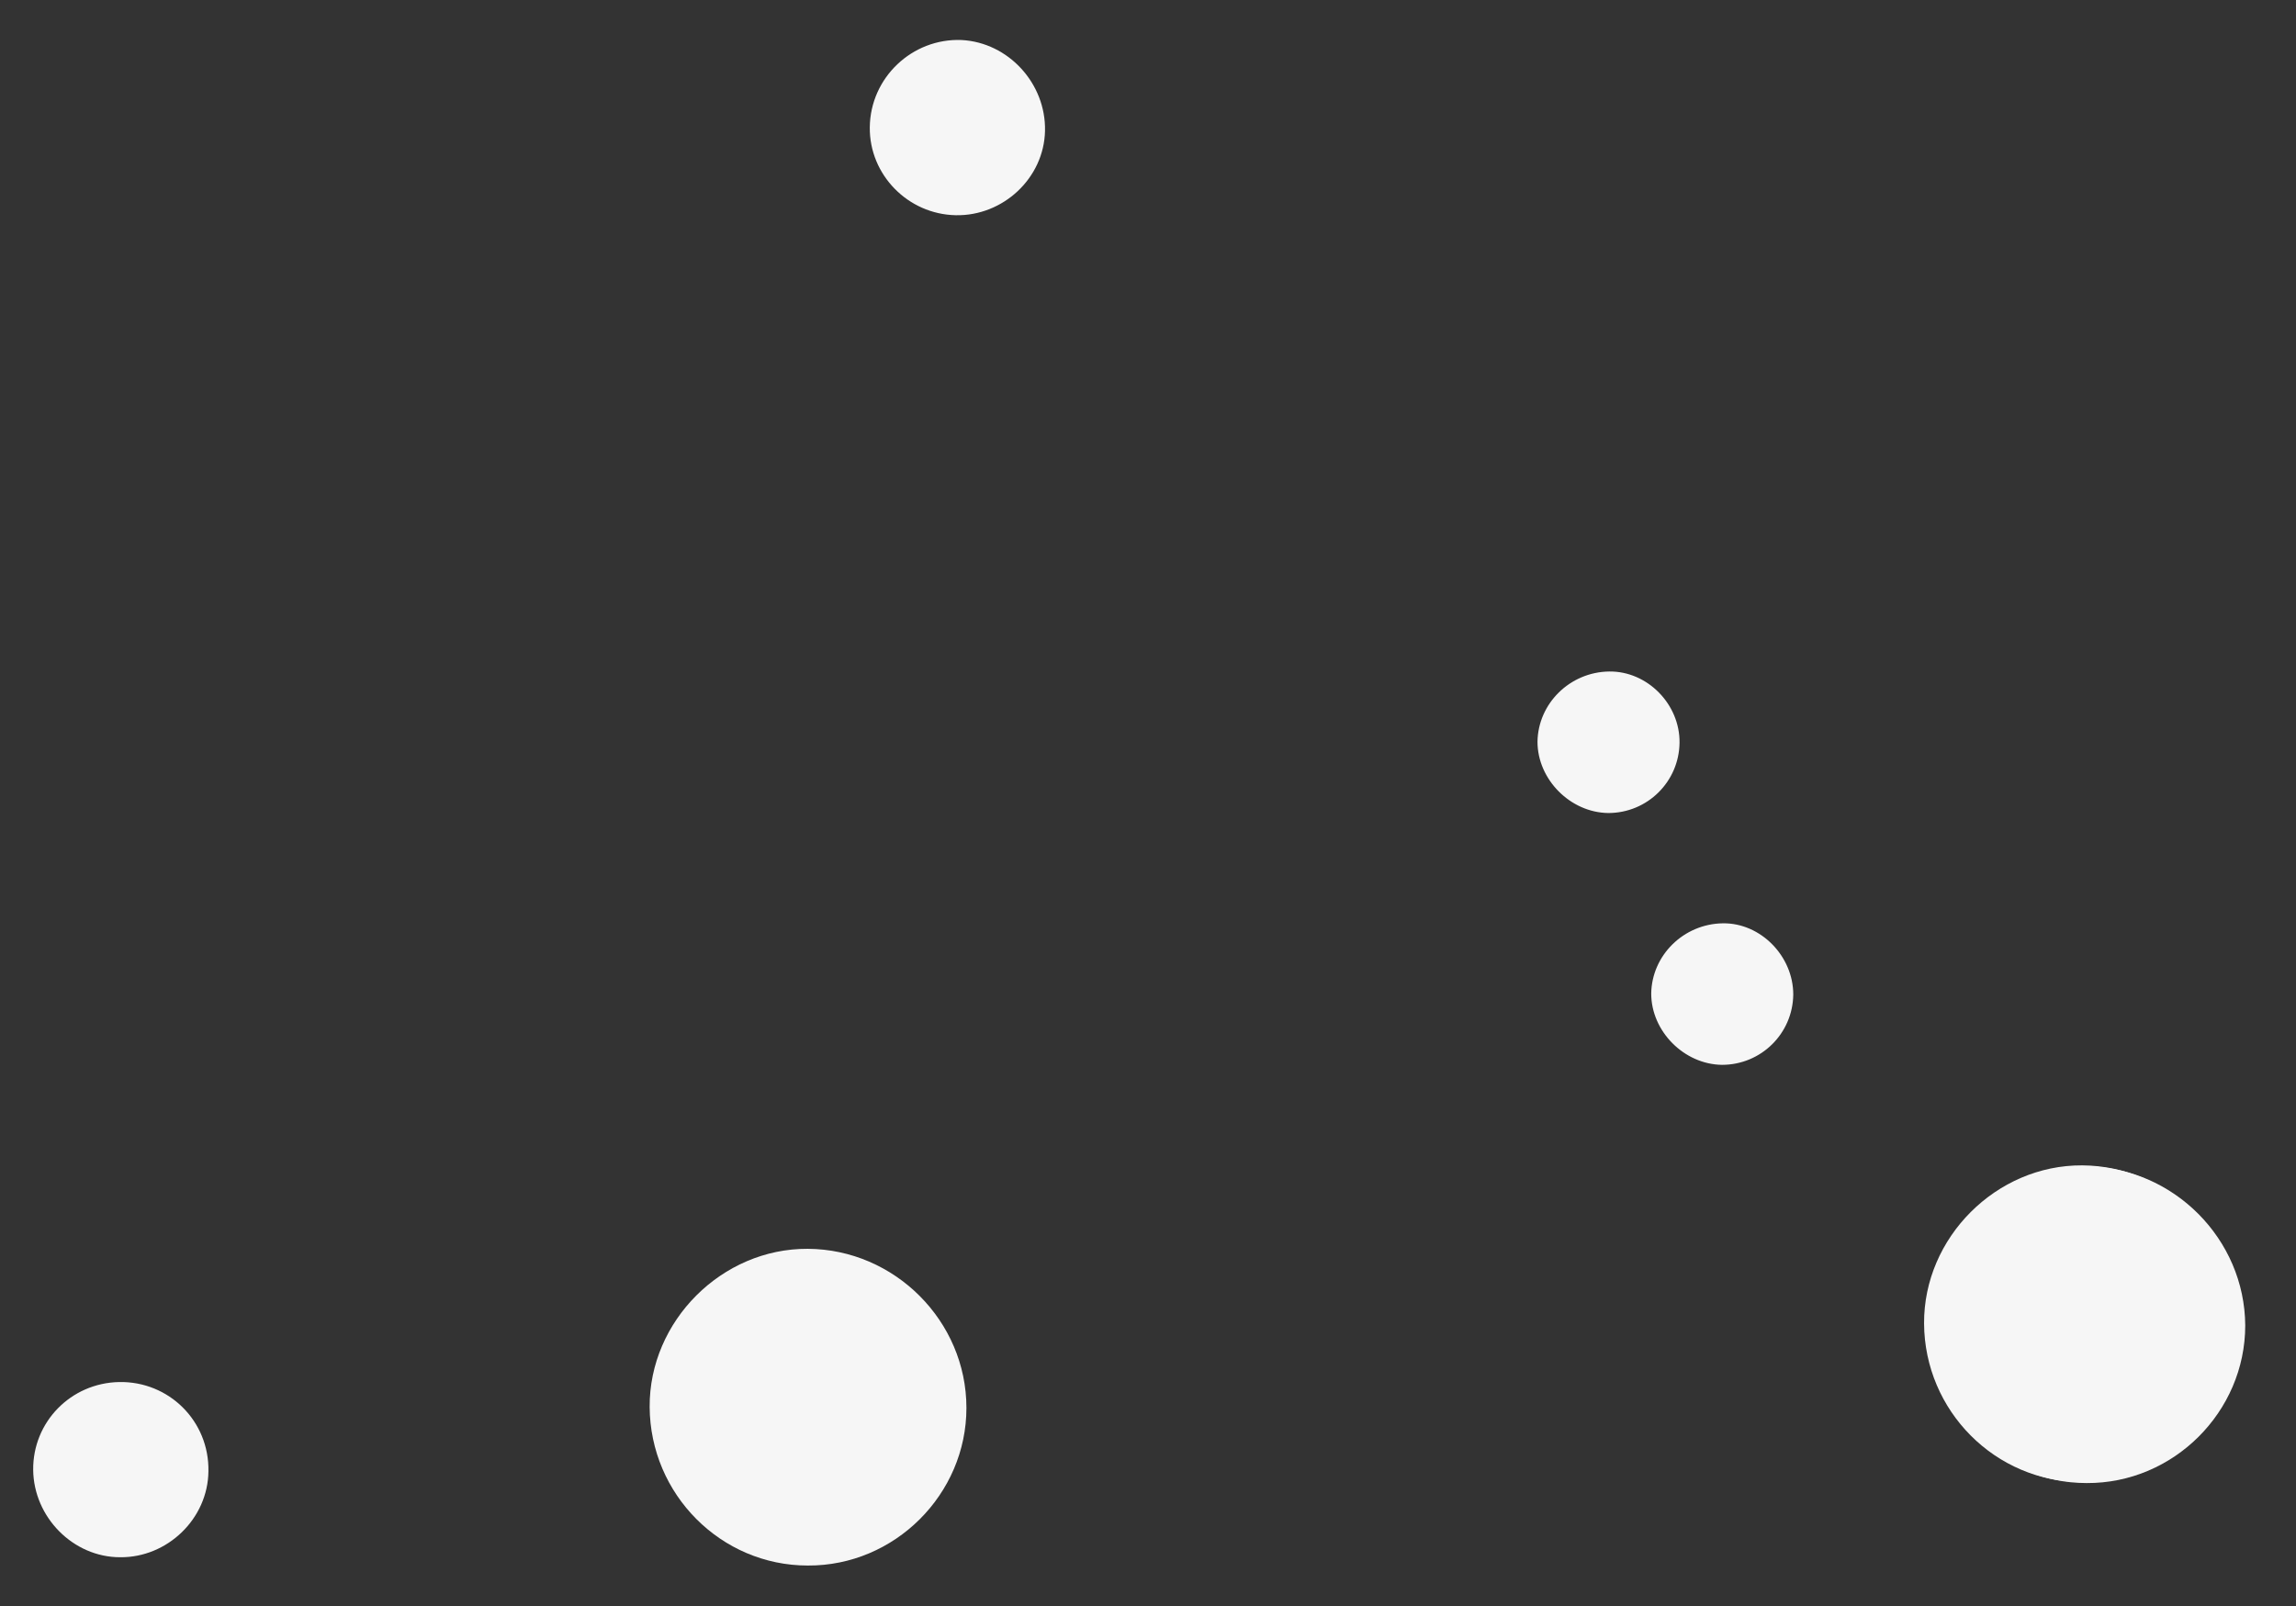
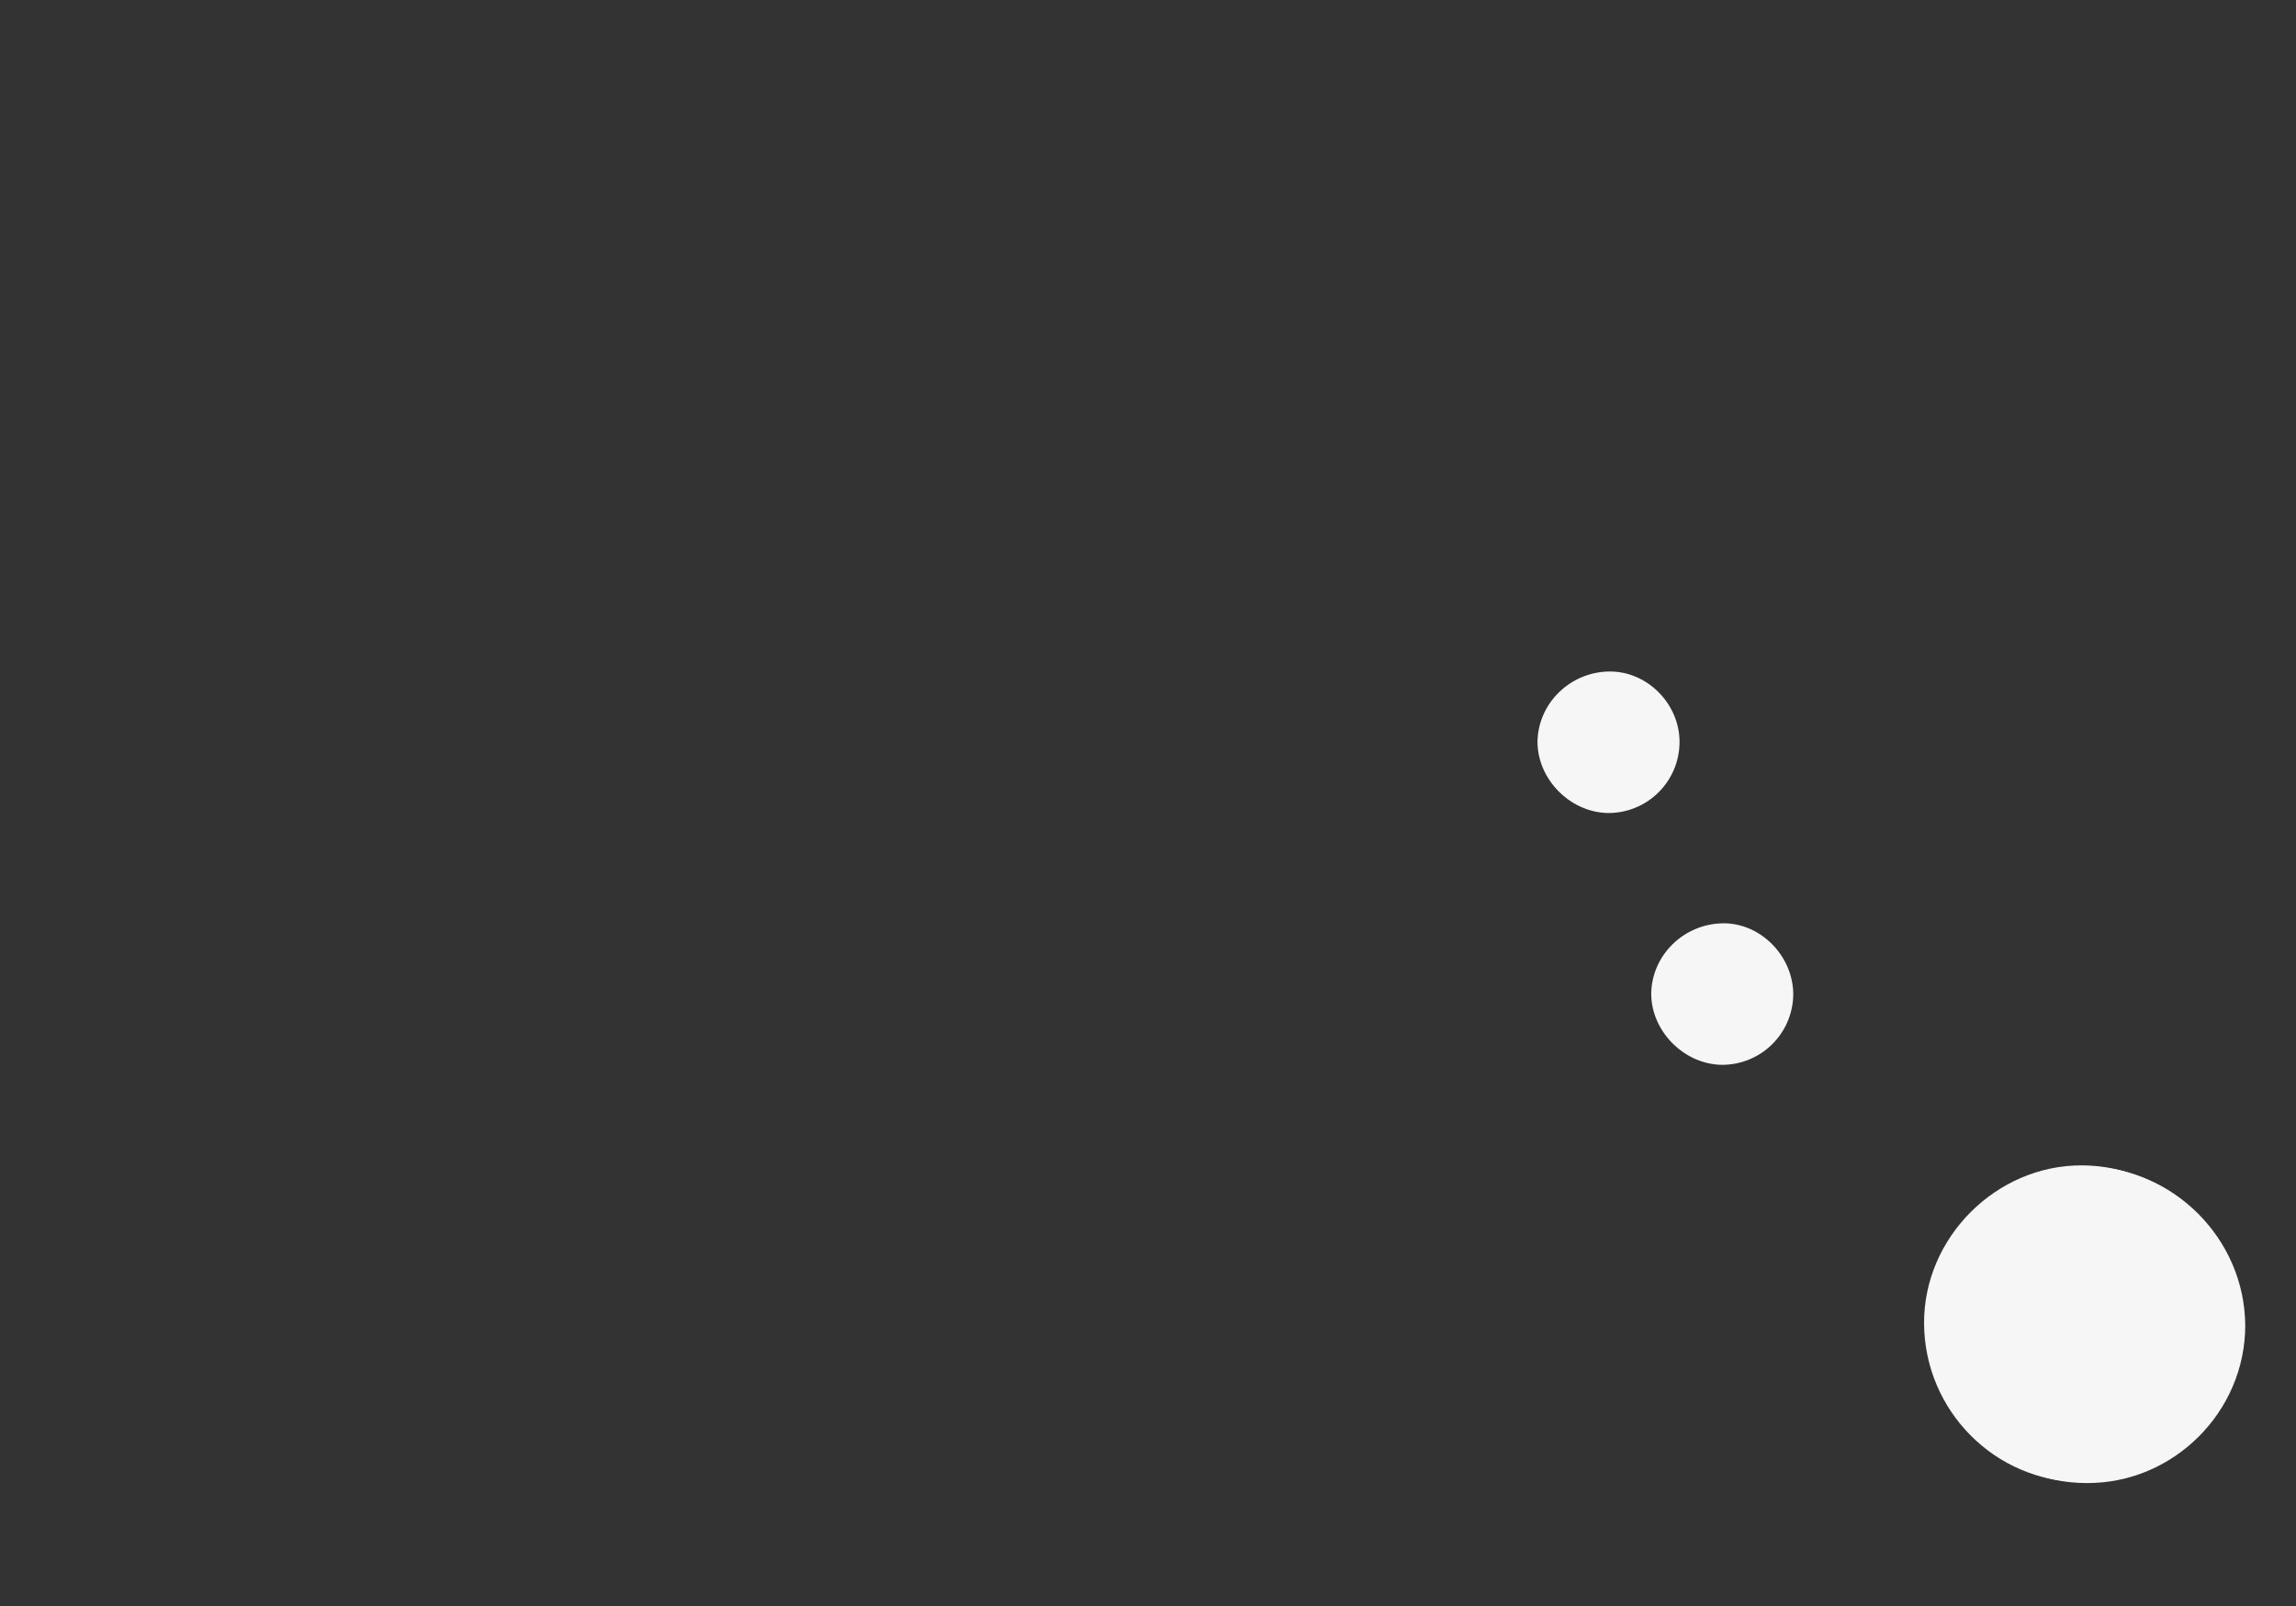
<svg xmlns="http://www.w3.org/2000/svg" version="1.1" id="Layer_1" x="0px" y="0px" viewBox="0 0 470.4 329.1" style="enable-background:new 0 0 470.4 329.1;" xml:space="preserve">
  <rect x="0" y="0" width="470.4" height="329.1" fill="#333333" stroke="none" />
  <style type="text/css"> .st0{fill:#F6F6F6;} </style>
-   <path class="st0" d="M198,288.5c0,17.7-14.7,32.4-32.5,32.3c-17.8,0-32.3-14.6-32.4-32.5c-0.1-17.6,14.8-32.5,32.4-32.4 C183.3,256,198,270.7,198,288.5z" />
  <path class="st0" d="M459.1,271.4c0,17.7-14.7,32.4-32.5,32.3c-17.8,0-32.3-14.6-32.4-32.5c-0.1-17.6,14.8-32.5,32.4-32.4 C444.4,238.9,459.1,253.6,459.1,271.4z" />
  <path class="st0" d="M460,271.6c0,17.7-14.7,32.4-32.5,32.3c-17.8,0-32.3-14.6-32.4-32.5c-0.1-17.6,14.8-32.5,32.4-32.4 C445.3,239.2,459.9,253.9,460,271.6z" />
-   <path class="st0" d="M214.1,26.8c-0.2,9.7-8.6,17.5-18.3,17.3c-9.8-0.2-17.7-8.3-17.6-18c0.1-10.2,8.7-18.3,18.8-17.9 C206.6,8.7,214.3,17.1,214.1,26.8z" />
-   <path class="st0" d="M24.6,319.1c-9.6,0-17.7-8.2-17.8-17.9c-0.1-9.8,7.7-17.8,17.6-18c10.2-0.2,18.5,8,18.3,18.3 C42.6,311.2,34.3,319.2,24.6,319.1z" />
  <path class="st0" d="M367.4,203.8c-0.1,8-6.6,14.4-14.6,14.4c-7.8-0.1-14.5-6.9-14.5-14.6c0.1-7.8,6.6-14.3,14.7-14.4 C360.7,189.1,367.4,195.9,367.4,203.8z" />
  <path class="st0" d="M344.1,152.2c-0.1,8-6.6,14.4-14.6,14.4c-7.8-0.1-14.5-6.9-14.5-14.6c0.1-7.8,6.6-14.3,14.7-14.4 C337.5,137.5,344.2,144.3,344.1,152.2z" />
</svg>